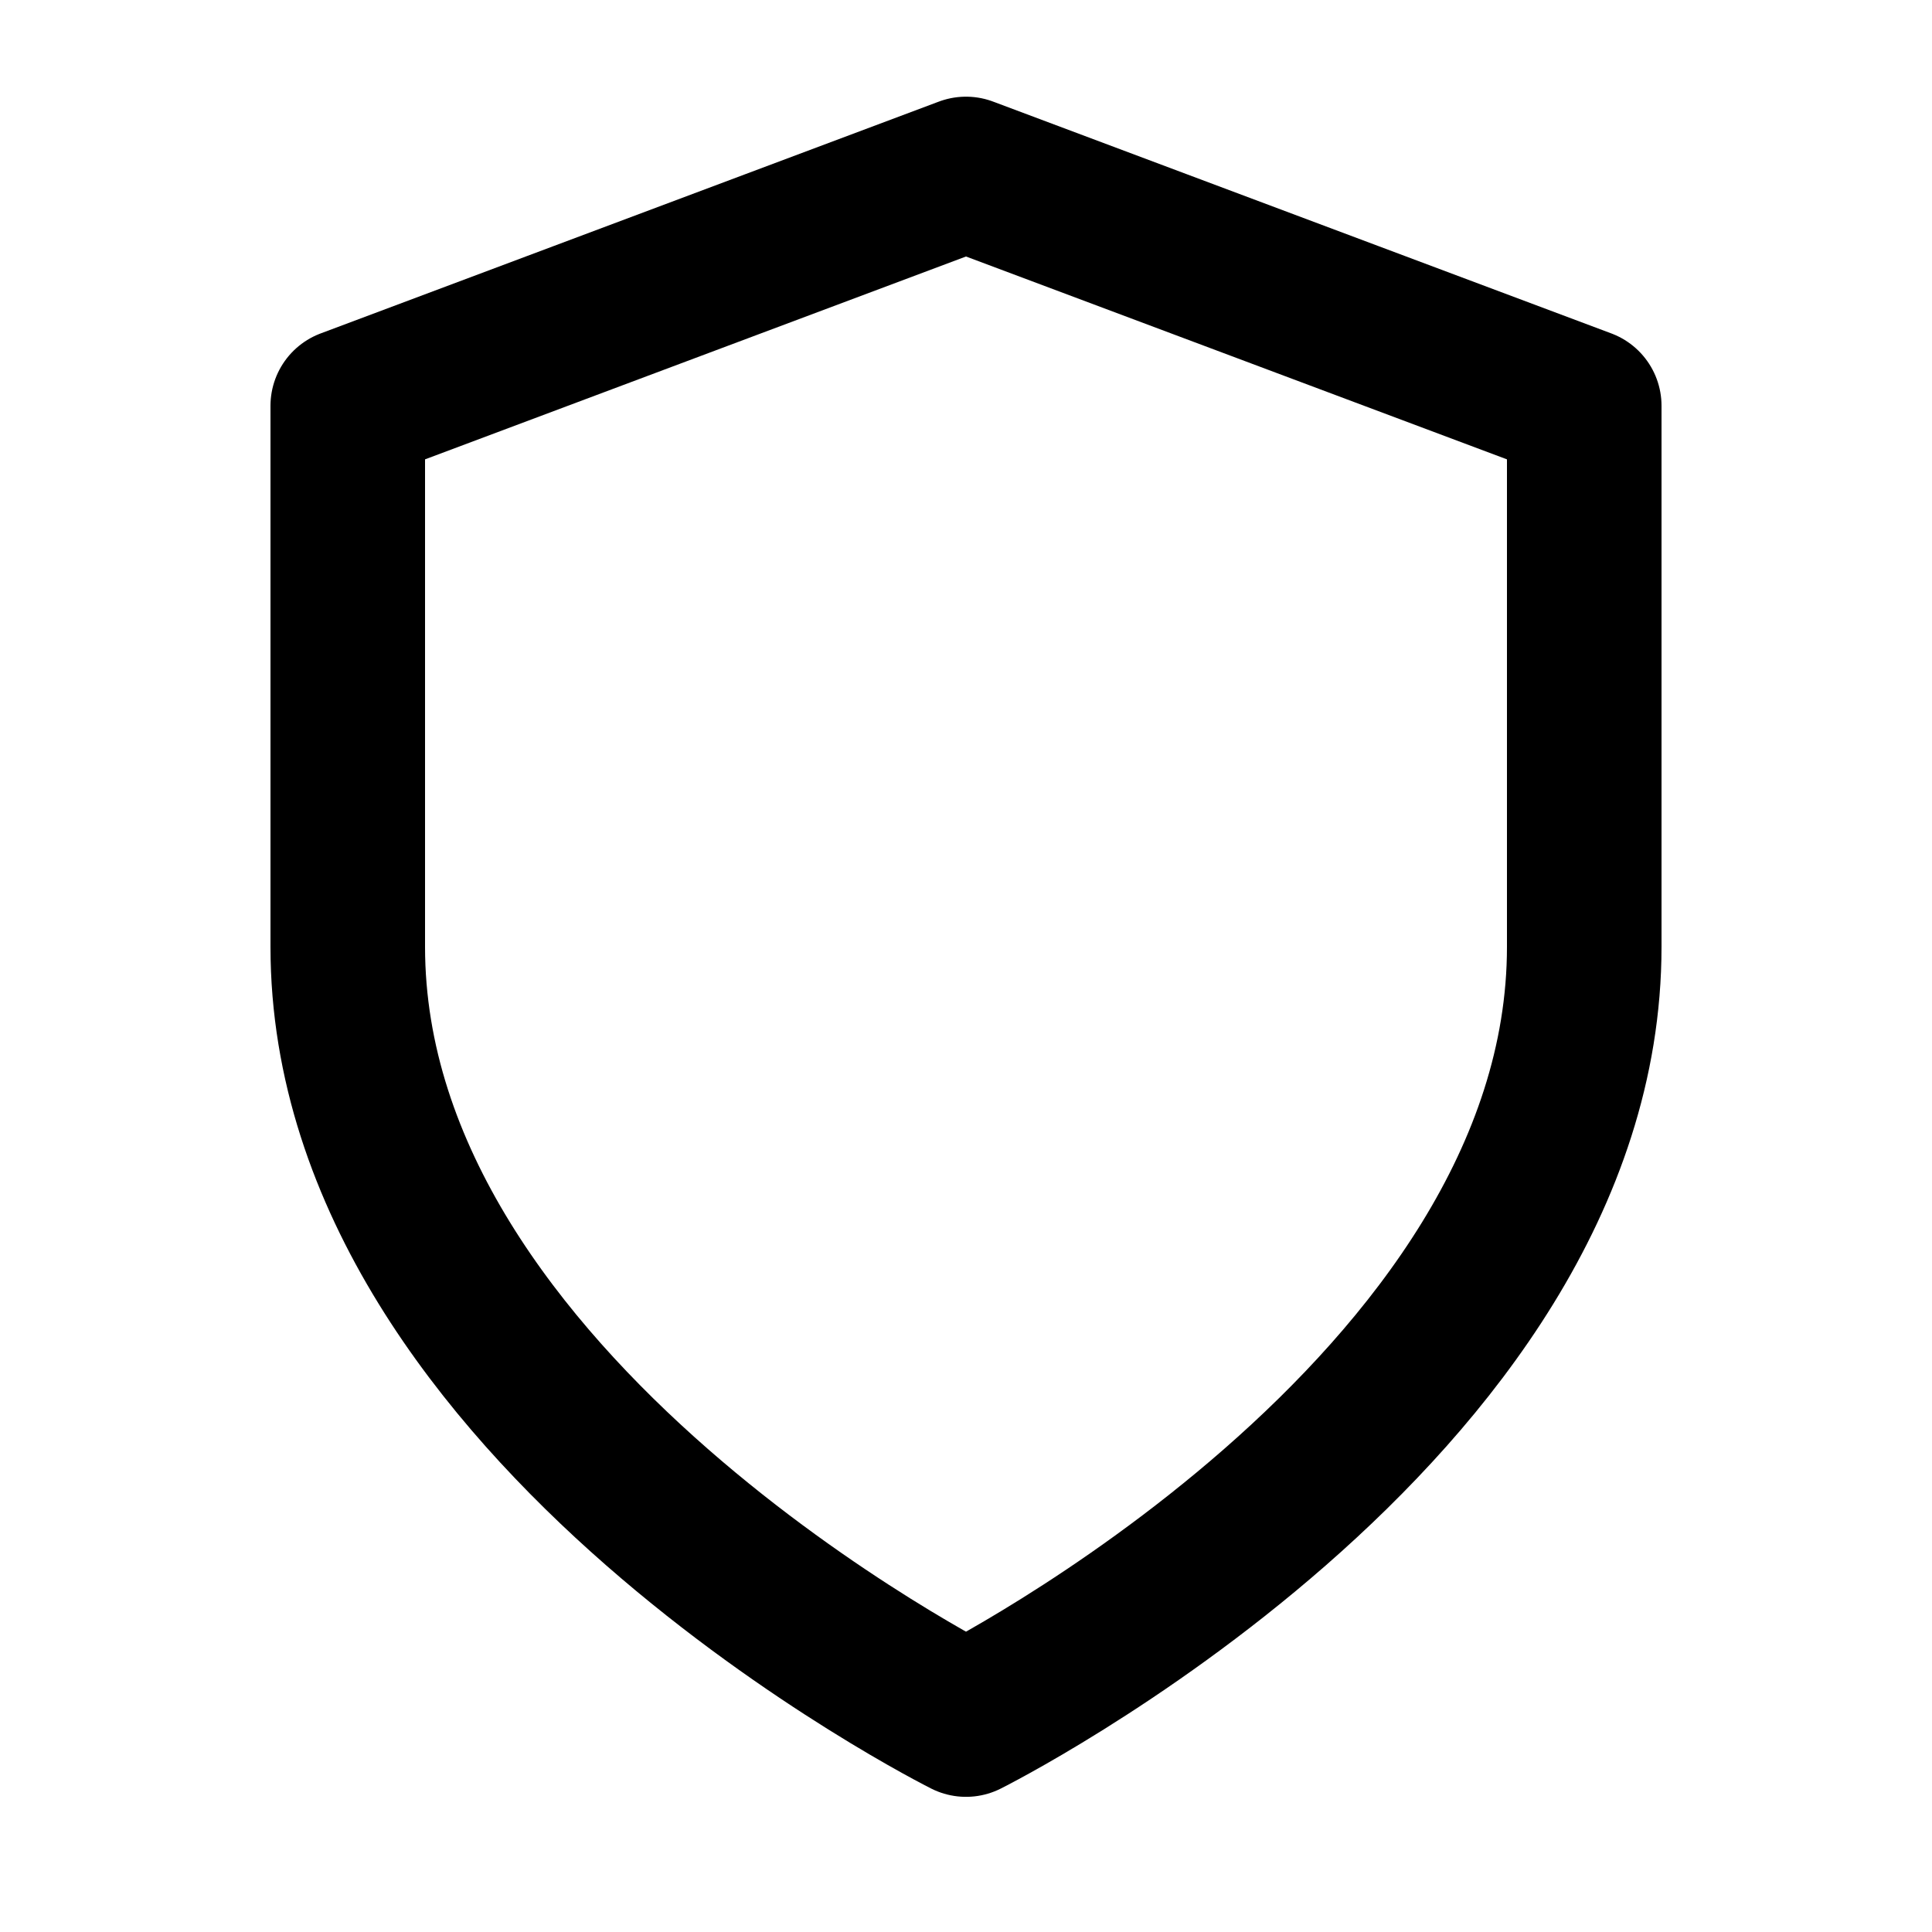
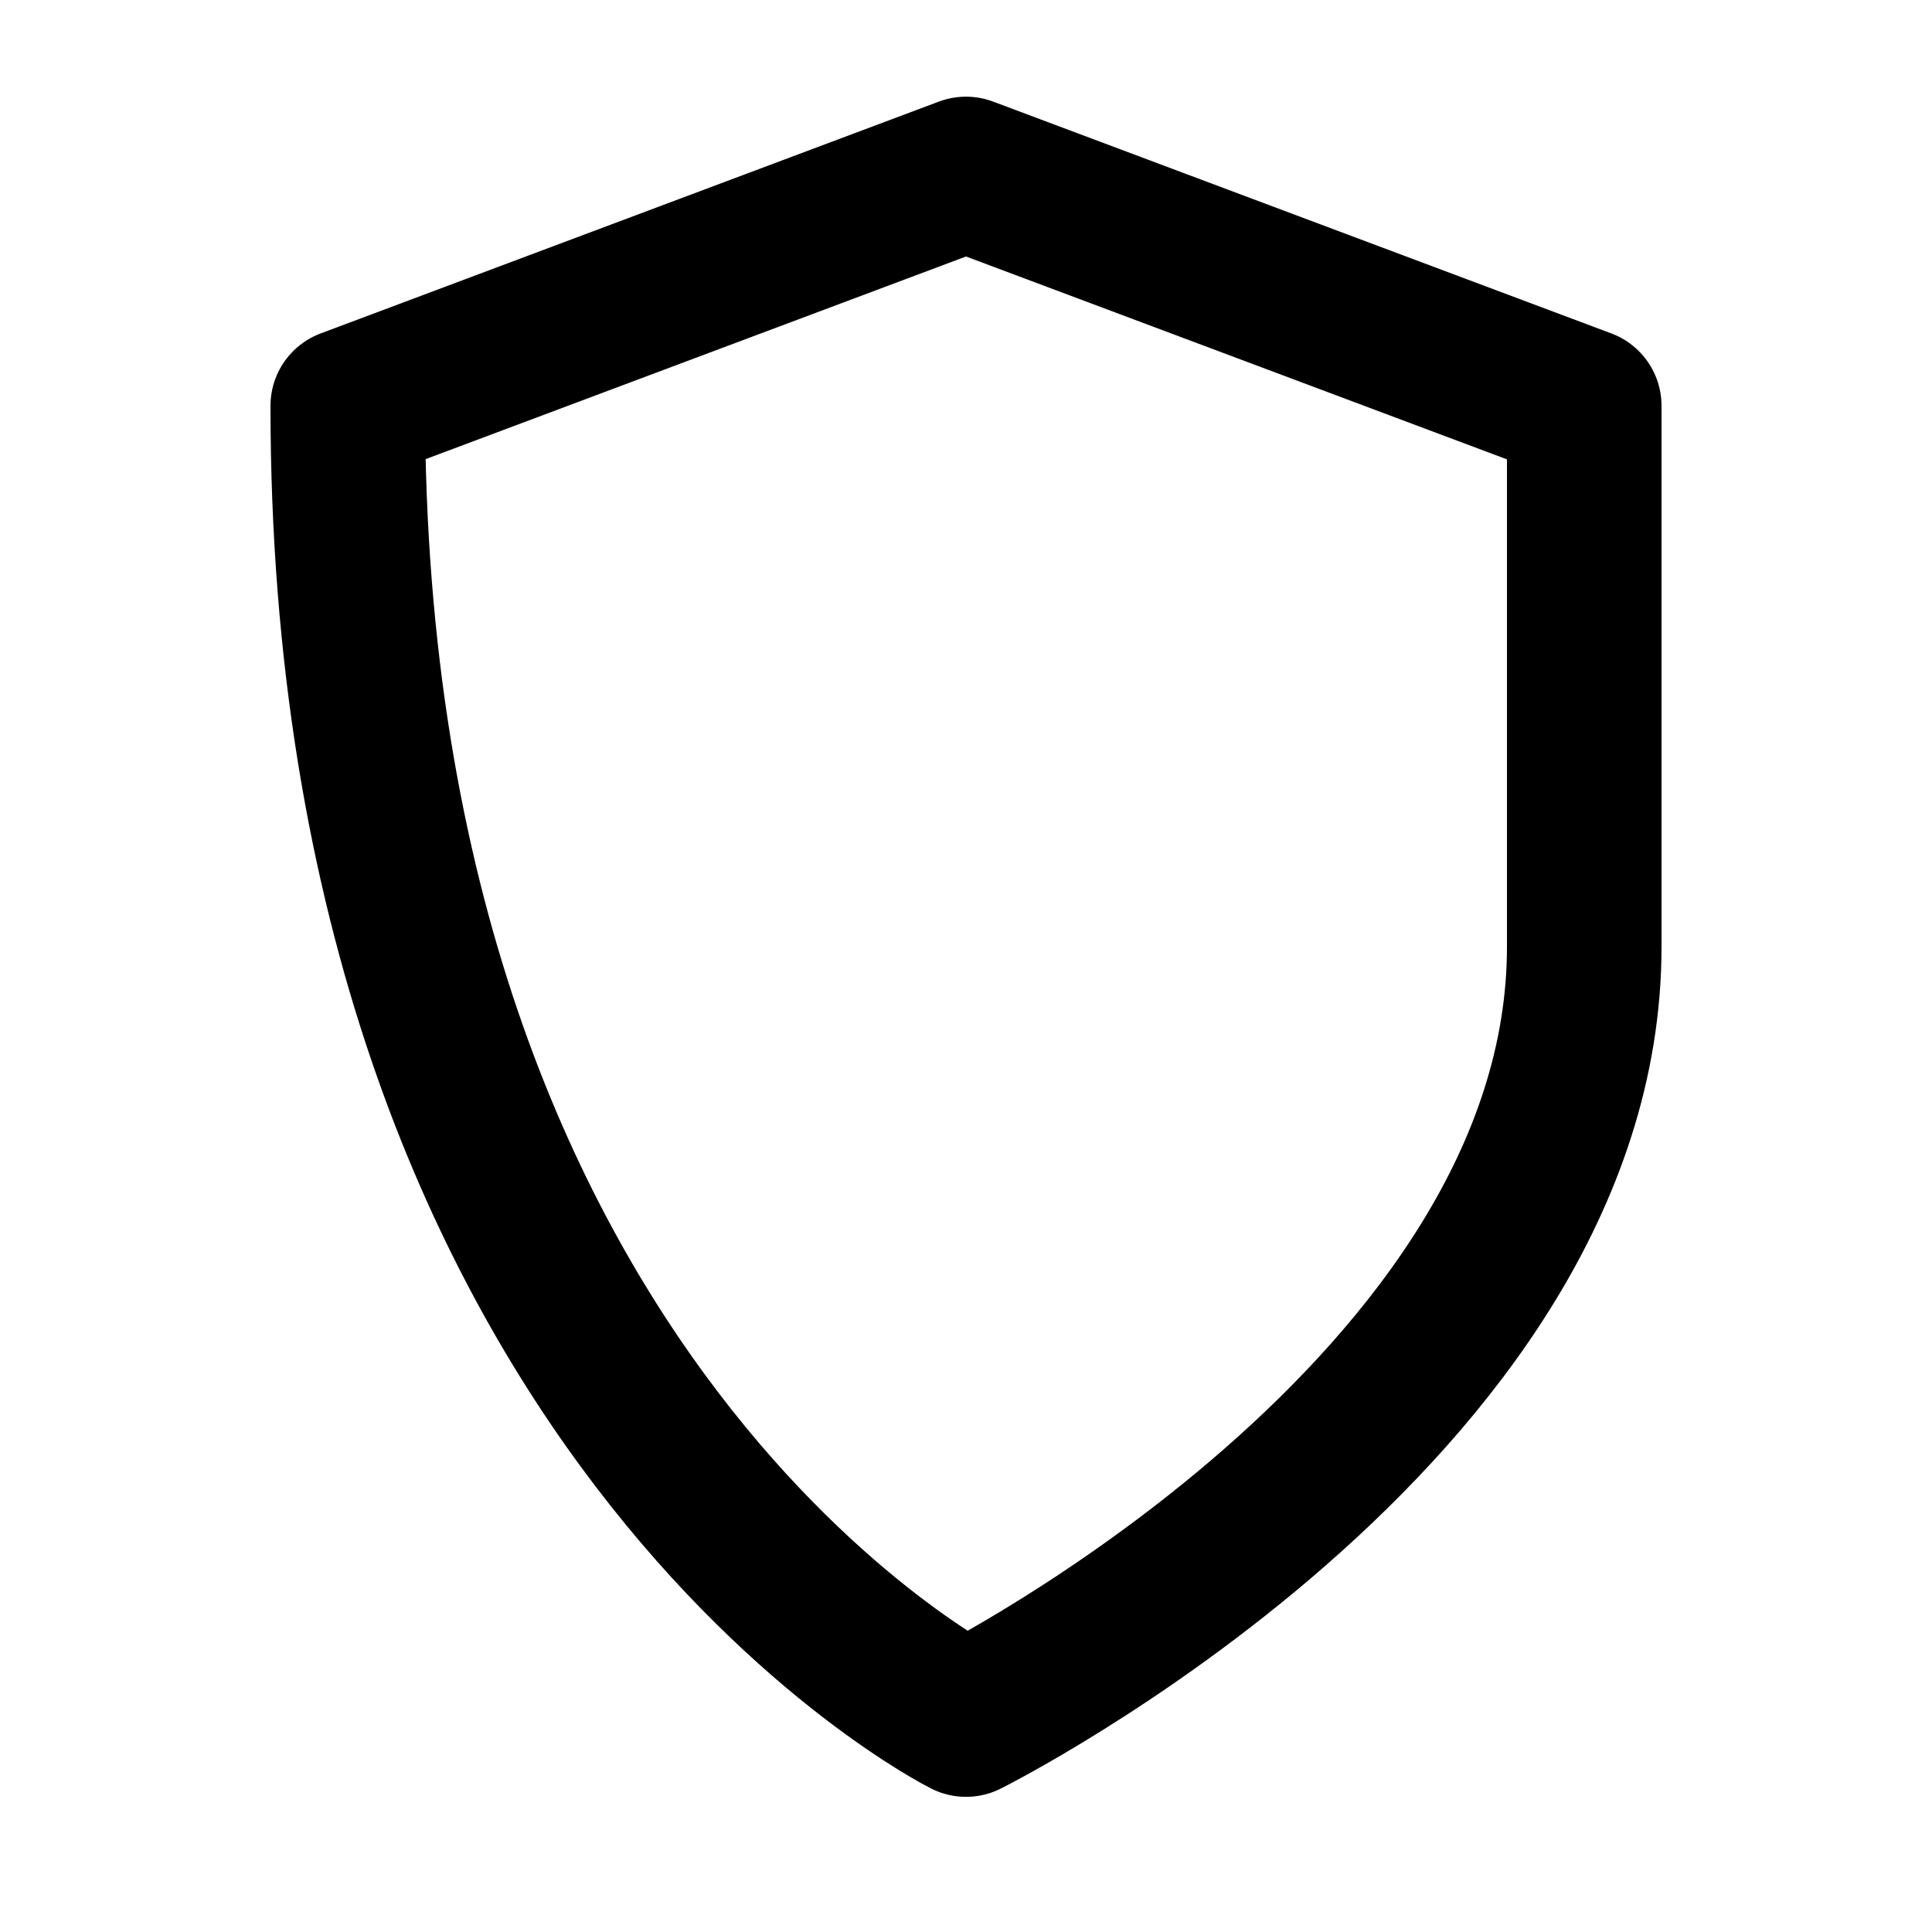
<svg xmlns="http://www.w3.org/2000/svg" width="25" height="25" viewBox="0 0 25 25" fill="none">
-   <path d="M12.5 22.251C12.5 22.251 20.5 18.251 20.5 12.251V5.251L12.5 2.251L4.5 5.251V12.251C4.5 18.251 12.5 22.251 12.5 22.251Z" stroke="black" stroke-width="2" stroke-linecap="round" stroke-linejoin="round" />
+   <path d="M12.5 22.251C12.5 22.251 20.5 18.251 20.5 12.251V5.251L12.5 2.251L4.5 5.251C4.5 18.251 12.5 22.251 12.5 22.251Z" stroke="black" stroke-width="2" stroke-linecap="round" stroke-linejoin="round" />
</svg>